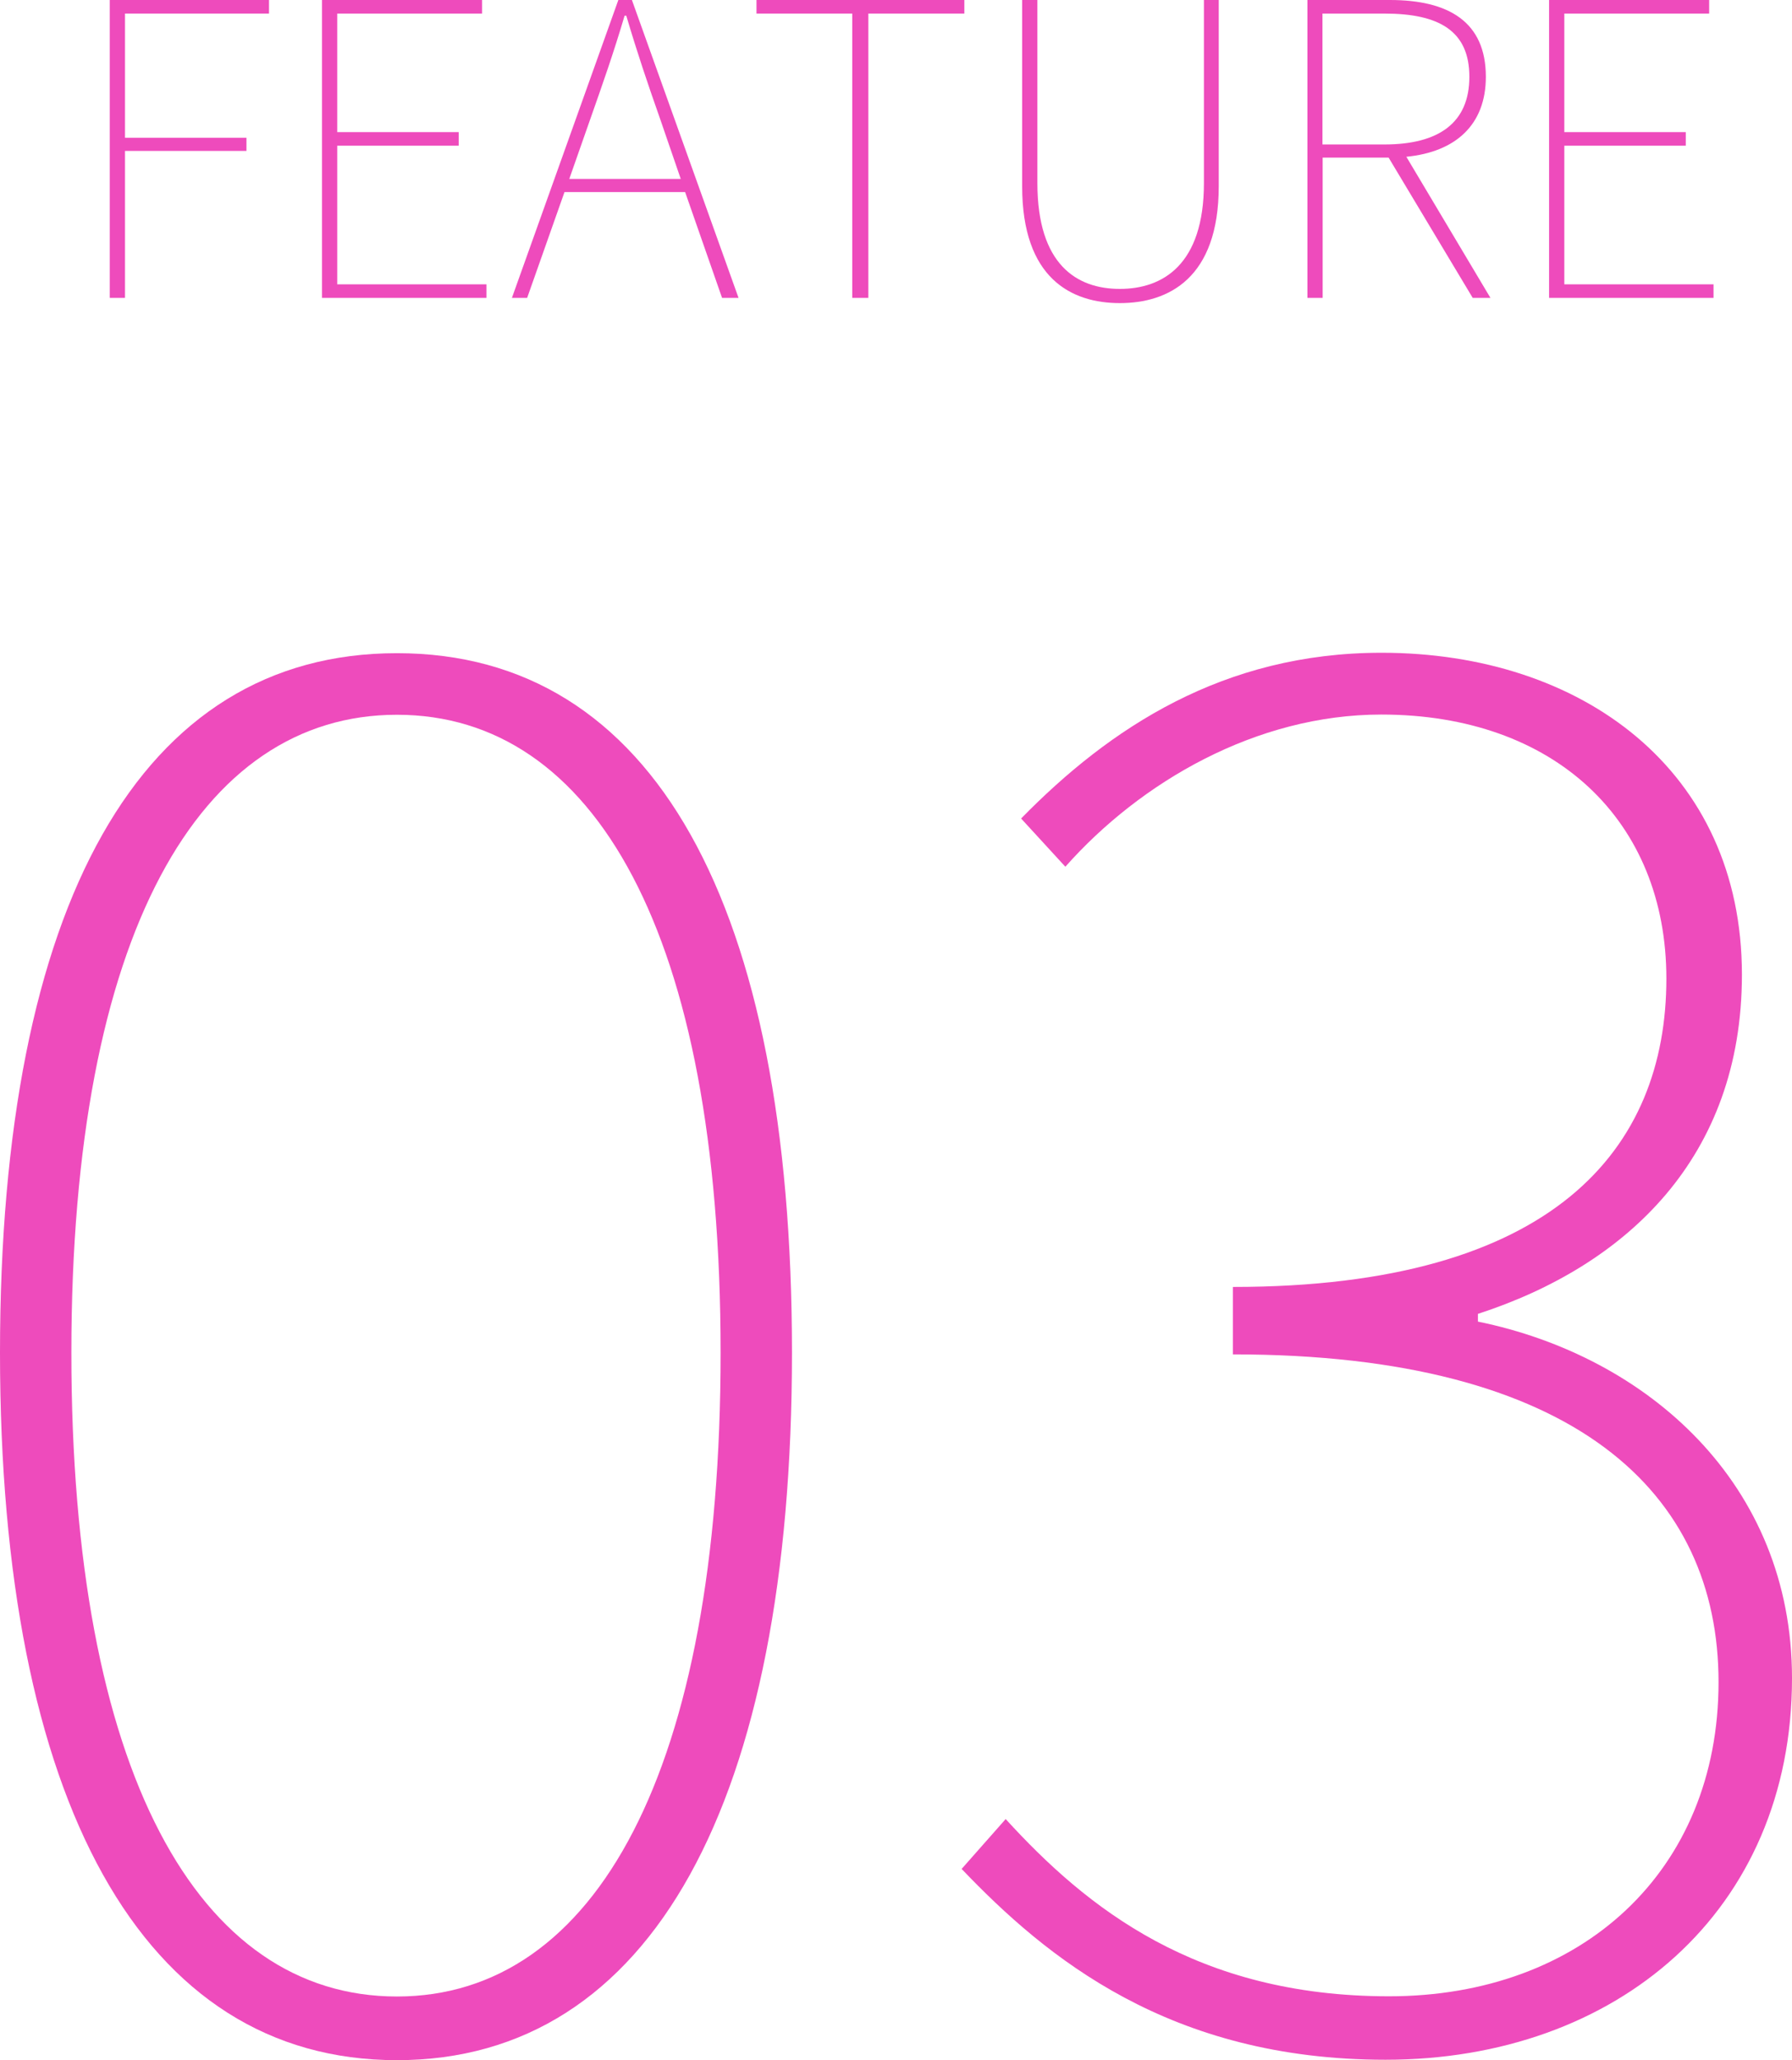
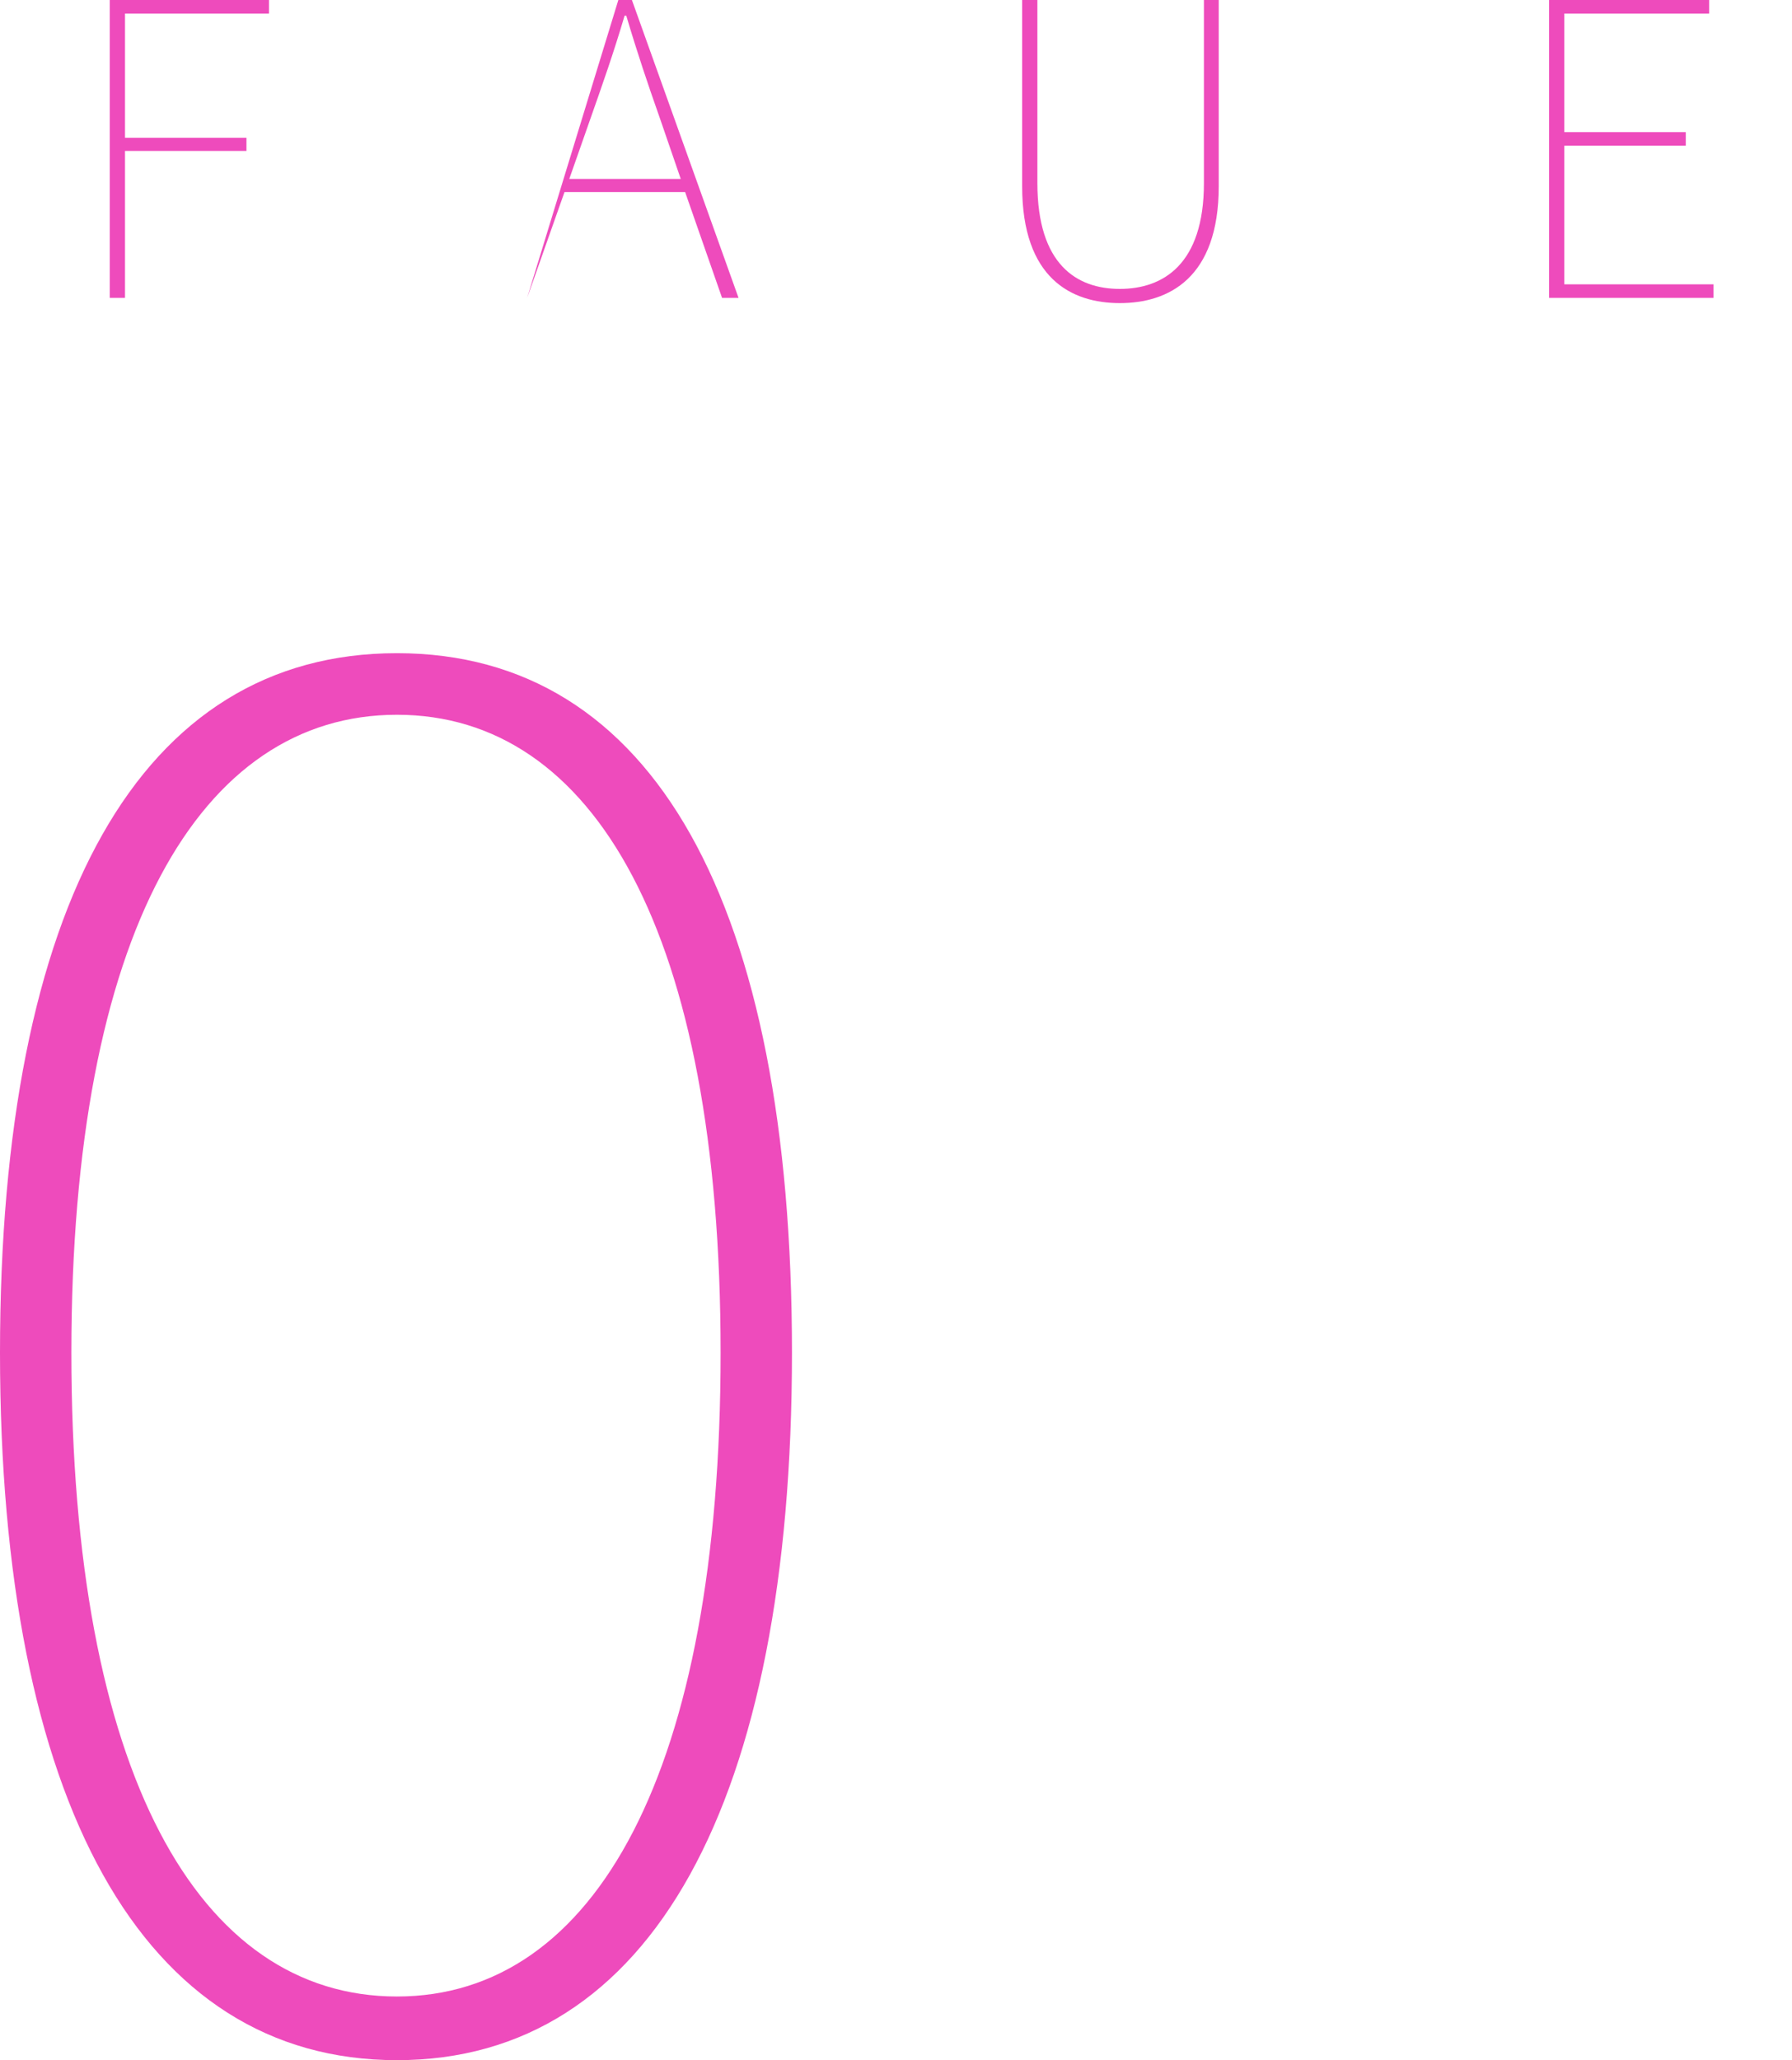
<svg xmlns="http://www.w3.org/2000/svg" id="uuid-126f4e6f-ffa0-40c9-9794-e0684fe35d4c" data-name="レイヤー 2" viewBox="0 0 85.87 98.69">
  <defs>
    <style>
      .uuid-892dffc1-a8ce-4670-90d1-125fadb92a7d {
        fill: #ee4bbc;
      }
    </style>
  </defs>
  <g id="uuid-0ad0cc8c-6f61-4822-b5d7-e1b87078e336" data-name="レイヤー 1">
    <g>
      <g>
        <path class="uuid-892dffc1-a8ce-4670-90d1-125fadb92a7d" d="M0,64.8C0,43.29,6.74,31.29,19.02,31.29s18.93,12,18.93,33.51-6.74,33.89-18.93,33.89S0,86.31,0,64.8Zm34.53,0c0-20.13-6.09-30.56-15.51-30.56S3.42,44.67,3.42,64.8s6.09,30.84,15.6,30.84,15.51-10.8,15.51-30.84Z" />
-         <path class="uuid-892dffc1-a8ce-4670-90d1-125fadb92a7d" d="M46.07,89.54l2.12-2.4c3.88,4.25,9.14,8.49,18.37,8.49s15.79-6,15.79-15.05-6.83-15.7-23.27-15.7v-3.23c15.42,0,20.77-6.65,20.77-14.77,0-7.57-5.35-12.65-13.66-12.65-6,0-11.54,3.23-15.14,7.29l-2.12-2.31c4.25-4.34,9.69-7.94,17.27-7.94,9.6,0,17.27,5.63,17.27,15.42,0,8.77-5.54,13.94-12.65,16.25v.37c8.12,1.66,15.05,7.76,15.05,17.08,0,11.17-8.4,18.28-19.48,18.28-10.34,0-16.25-4.89-20.31-9.14Z" />
      </g>
      <g>
        <path class="uuid-892dffc1-a8ce-4670-90d1-125fadb92a7d" d="M5.27,0h7.62V.65H5.99V6.6h5.82v.63H5.99v7.04h-.73V0Z" />
-         <path class="uuid-892dffc1-a8ce-4670-90d1-125fadb92a7d" d="M15.44,0h7.66V.65h-6.94V6.33h5.82v.65h-5.82v6.64h7.15v.65h-7.88V0Z" />
-         <path class="uuid-892dffc1-a8ce-4670-90d1-125fadb92a7d" d="M29.63,0h.65l5.11,14.27h-.79l-1.77-5.07h-5.78l-1.79,5.07h-.73L29.63,0Zm-2.36,8.57h5.35l-.98-2.85c-.61-1.73-1.1-3.18-1.63-4.97h-.08c-.53,1.79-1.04,3.24-1.65,4.97l-1,2.85Z" />
-         <path class="uuid-892dffc1-a8ce-4670-90d1-125fadb92a7d" d="M40.85,.65h-4.6V0h9.96V.65h-4.6V14.27h-.77V.65Z" />
+         <path class="uuid-892dffc1-a8ce-4670-90d1-125fadb92a7d" d="M29.63,0h.65l5.11,14.27h-.79l-1.77-5.07h-5.78l-1.79,5.07L29.63,0Zm-2.36,8.57h5.35l-.98-2.85c-.61-1.73-1.1-3.18-1.63-4.97h-.08c-.53,1.79-1.04,3.24-1.65,4.97l-1,2.85Z" />
        <path class="uuid-892dffc1-a8ce-4670-90d1-125fadb92a7d" d="M48.98,8.92V0h.73V8.77c0,3.91,1.89,5.07,3.95,5.07s4.03-1.16,4.03-5.07V0h.71V8.92c0,4.42-2.42,5.6-4.74,5.6s-4.68-1.18-4.68-5.6Z" />
-         <path class="uuid-892dffc1-a8ce-4670-90d1-125fadb92a7d" d="M62.65,0h3.95c2.81,0,4.6,1.04,4.6,3.68,0,2.3-1.45,3.6-3.81,3.83l4.03,6.76h-.85l-4.03-6.72h-3.16v6.72h-.73V0Zm3.69,6.92c2.61,0,4.07-1.04,4.07-3.24s-1.45-3.03-4.07-3.03h-2.97V6.92h2.97Z" />
        <path class="uuid-892dffc1-a8ce-4670-90d1-125fadb92a7d" d="M74.23,0h7.67V.65h-6.94V6.33h5.82v.65h-5.82v6.64h7.15v.65h-7.88V0Z" />
      </g>
    </g>
  </g>
</svg>